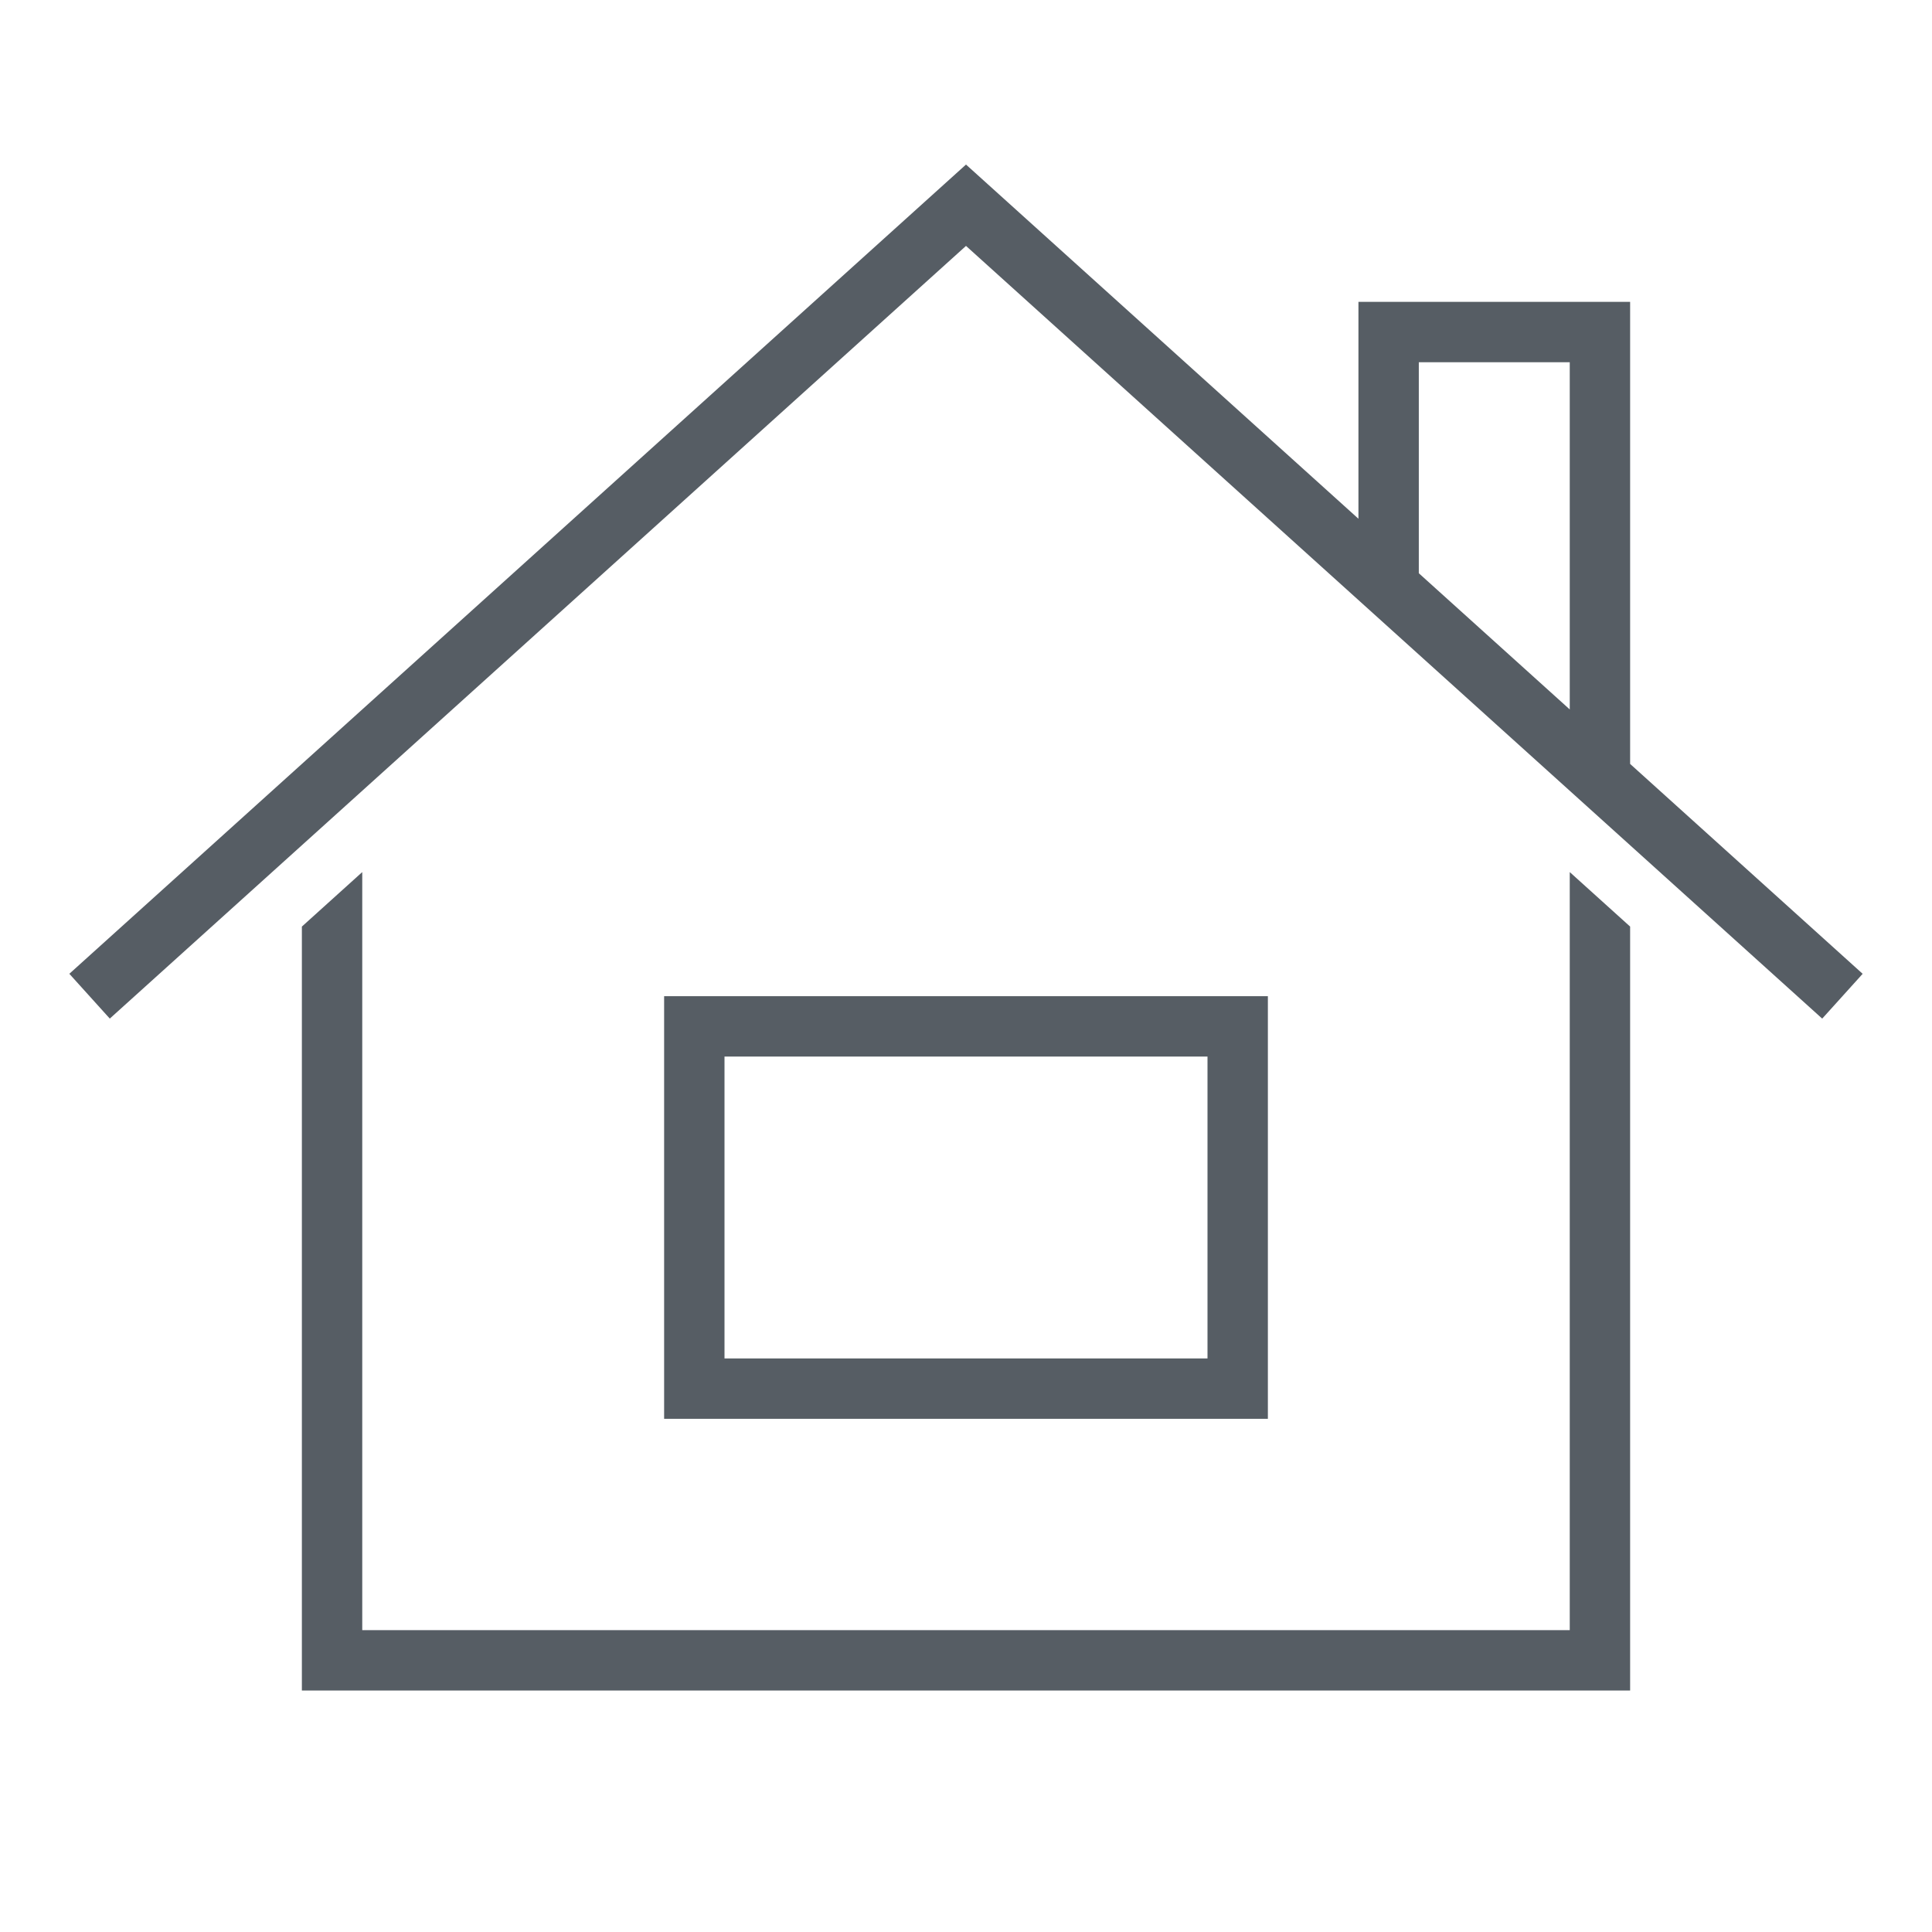
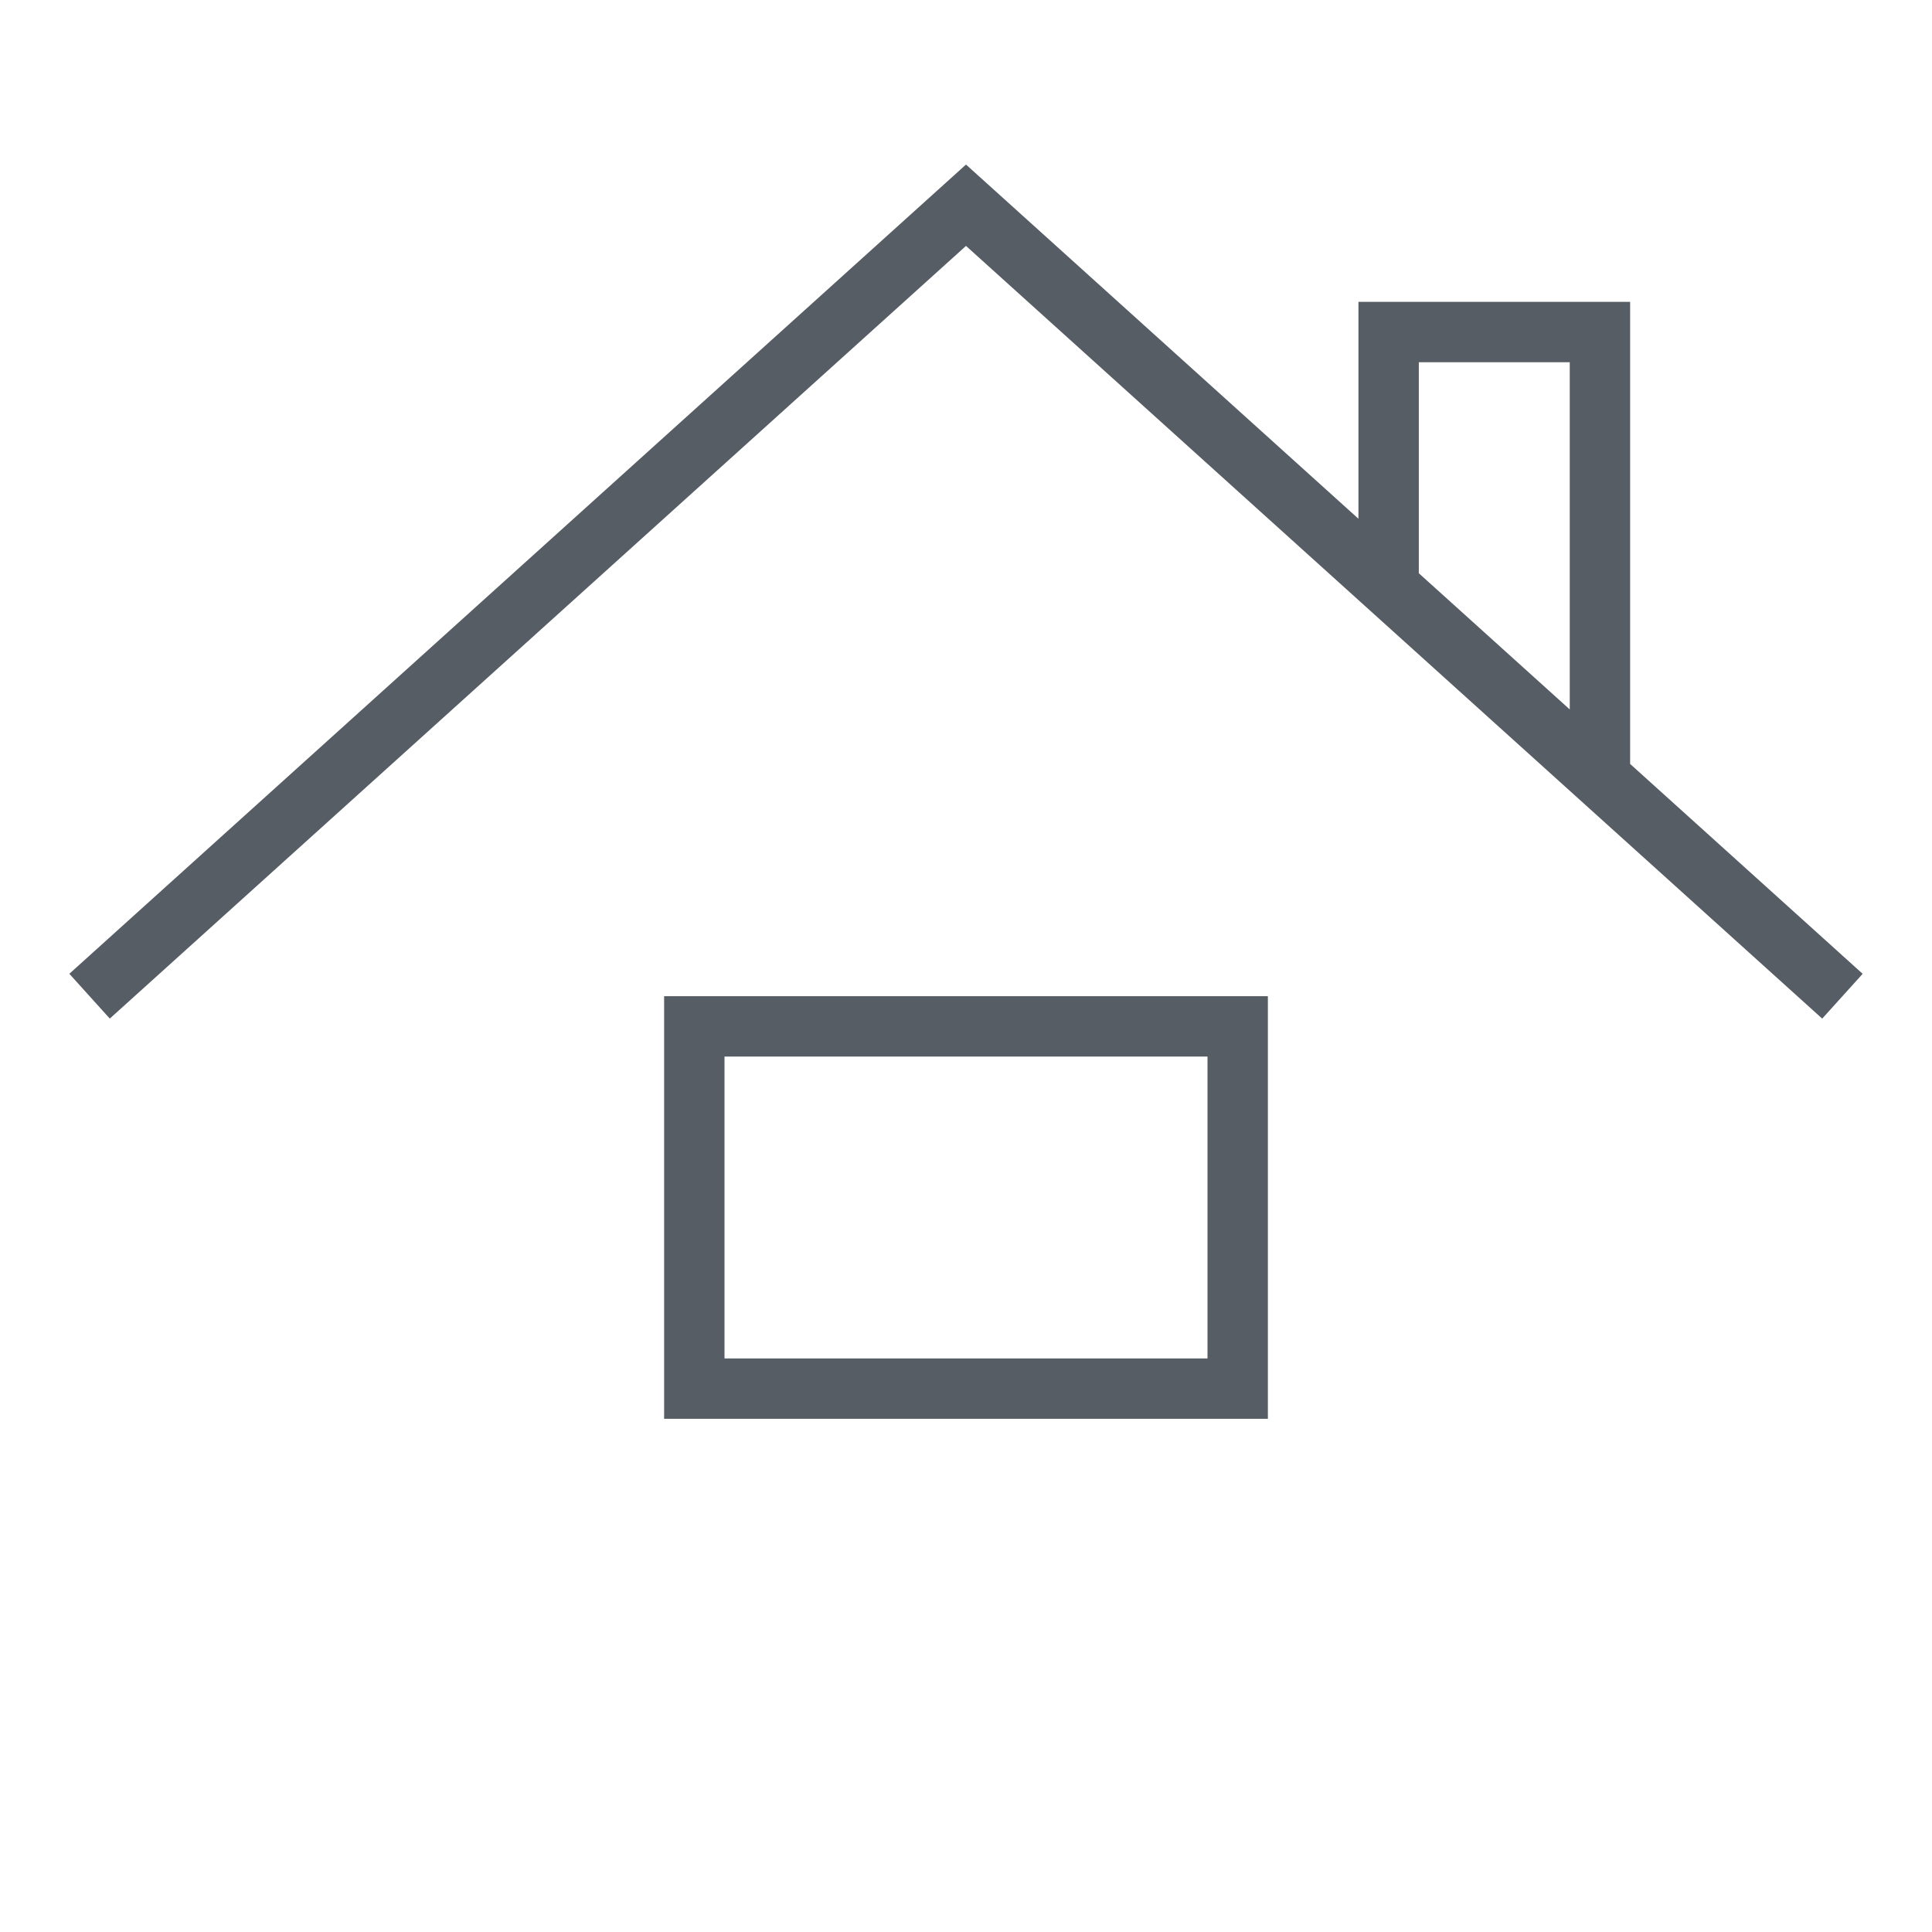
<svg xmlns="http://www.w3.org/2000/svg" version="1.2" baseProfile="tiny" x="0px" y="0px" width="64px" height="64px" viewBox="0 0 64 64" xml:space="preserve">
  <g id="_x36_4px_boxes">
-     <rect fill="none" width="64" height="64" />
-   </g>
+     </g>
  <g id="Production">
    <g>
      <path fill="#565D64" d="M22,33v14h20V33H22z M40,45H24V35h16V45z" />
-       <polygon fill="#565D64" points="52,54 12,54 12,28.889 10,30.694 10,56 54,56 54,30.694 52,28.889   " />
      <path fill="#565D64" d="M54,25.306V10h-9v7.184L32,5.451L2.297,32.258l1.34,1.484L32,8.146l28.363,25.597    l1.34-1.484L54,25.306z M52,23.501l-5-4.512V12h5V23.501z" />
    </g>
  </g>
</svg>